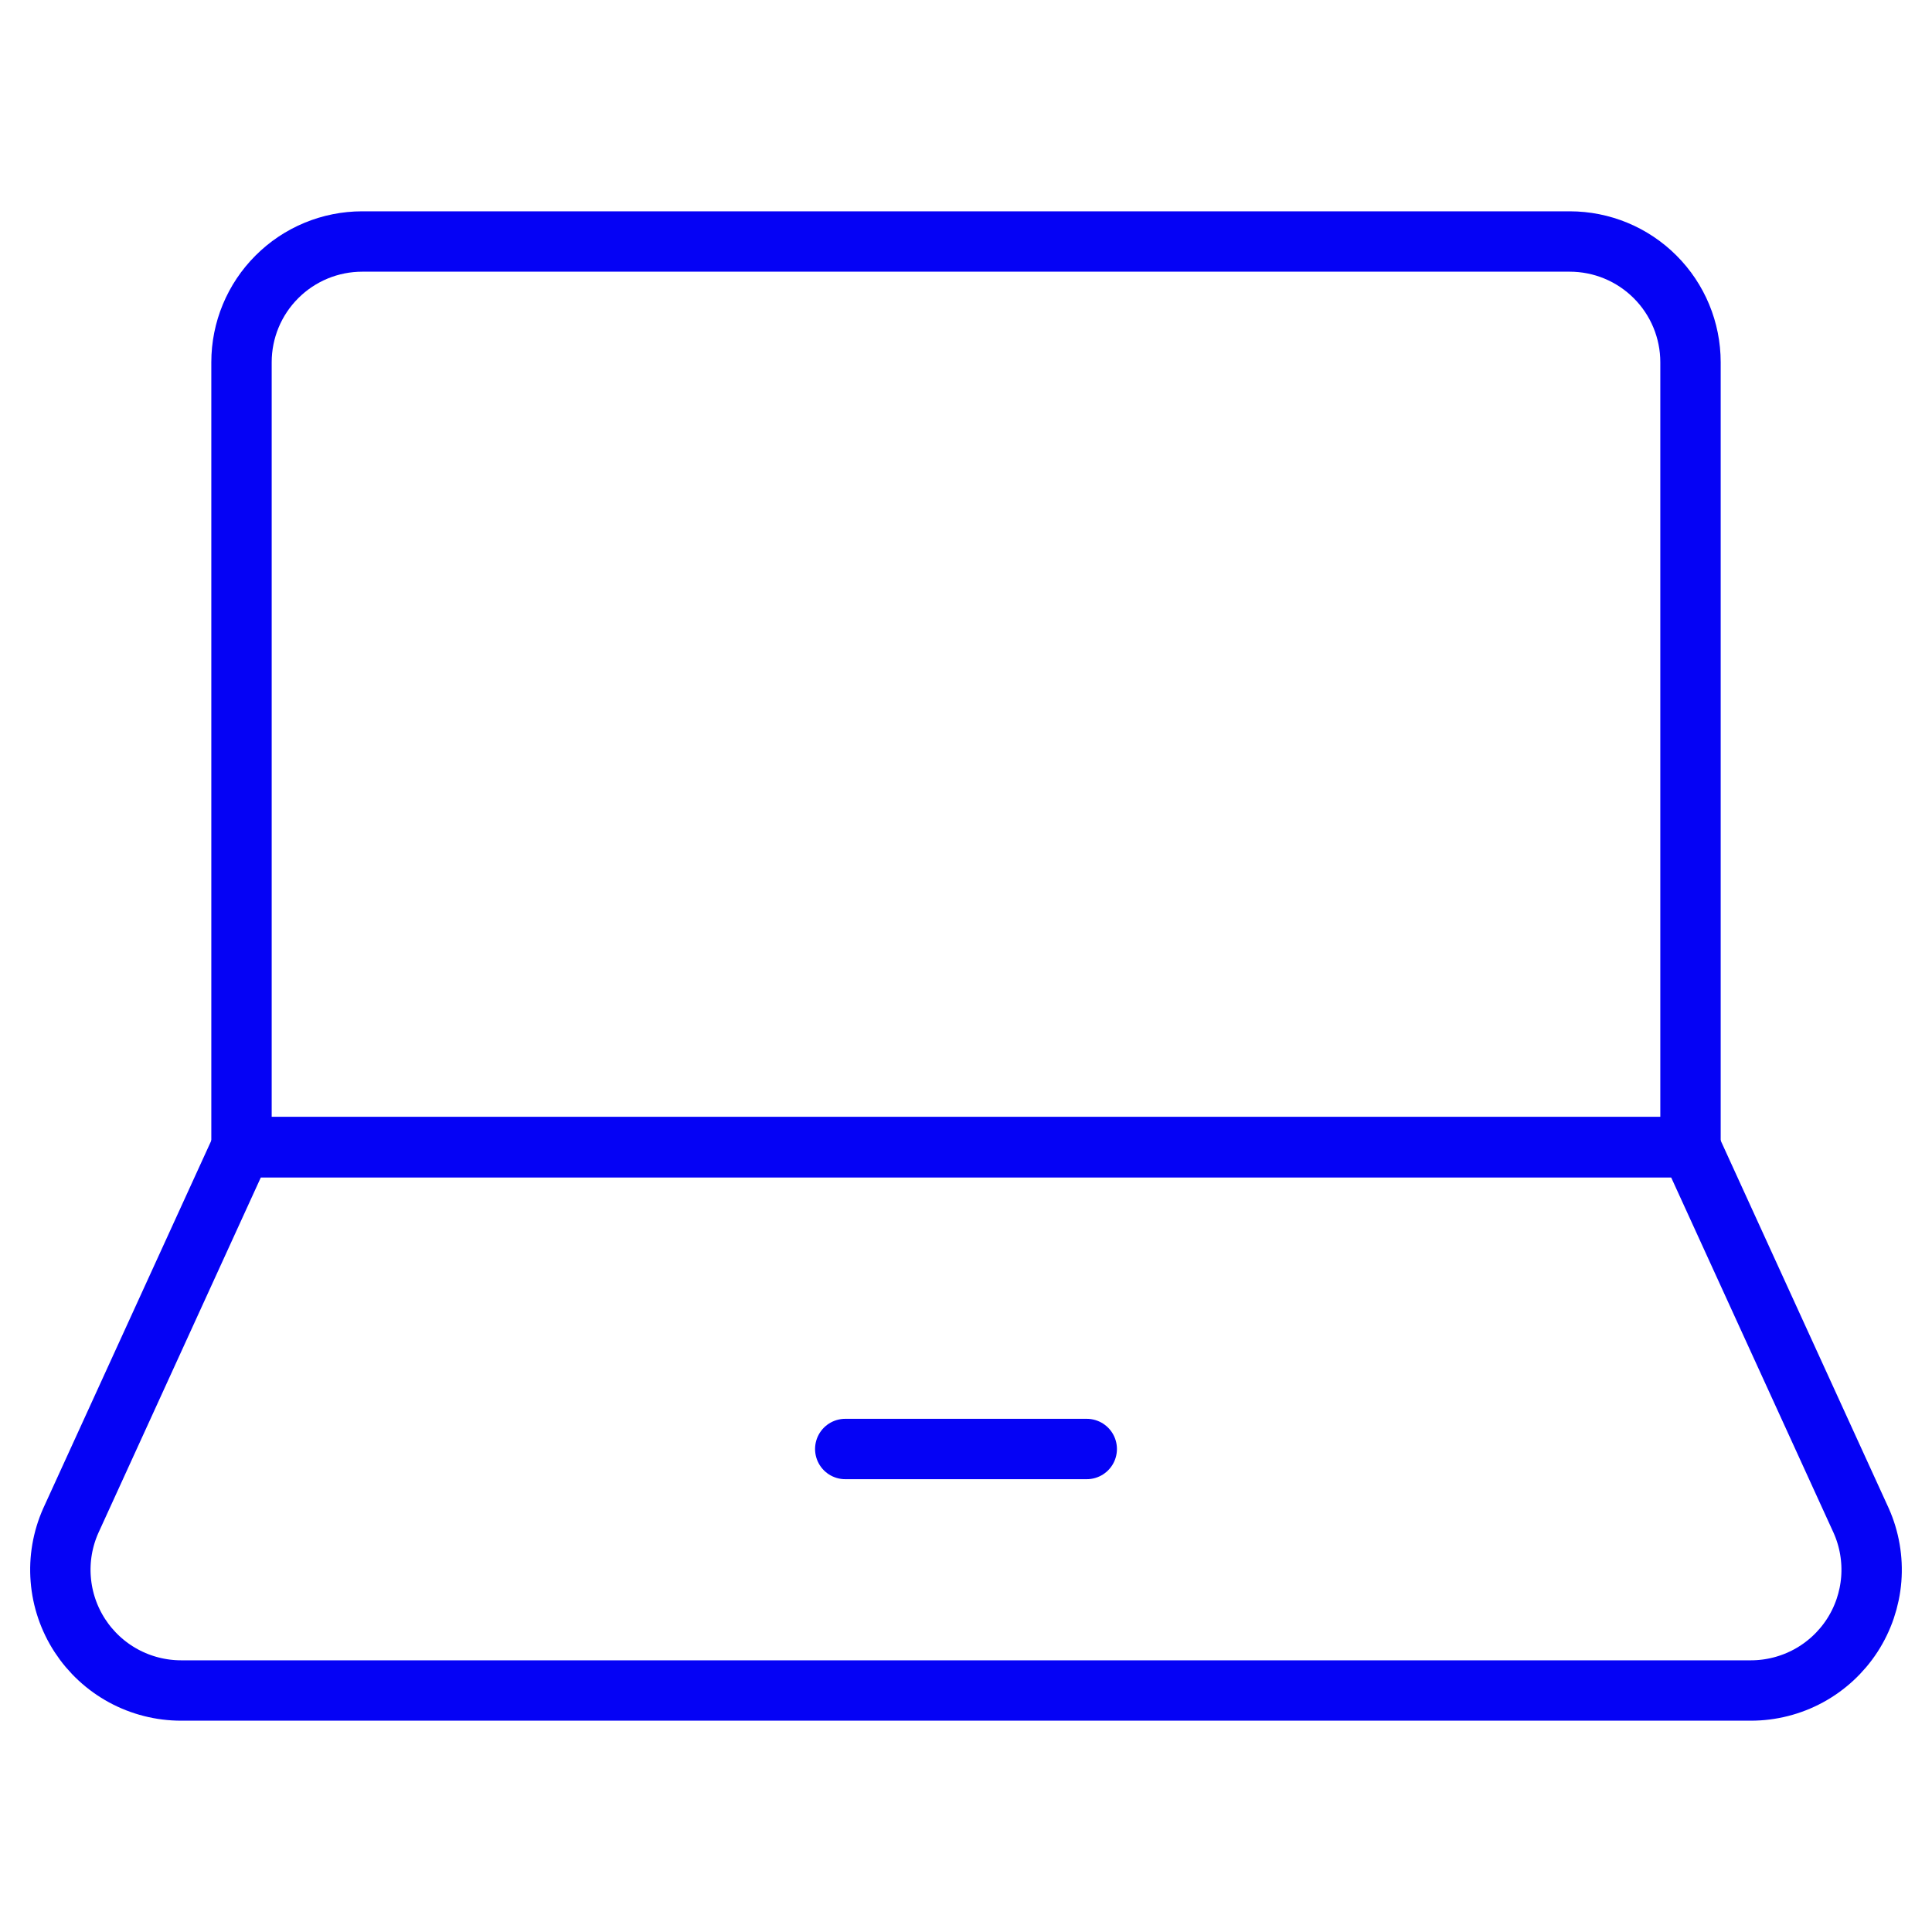
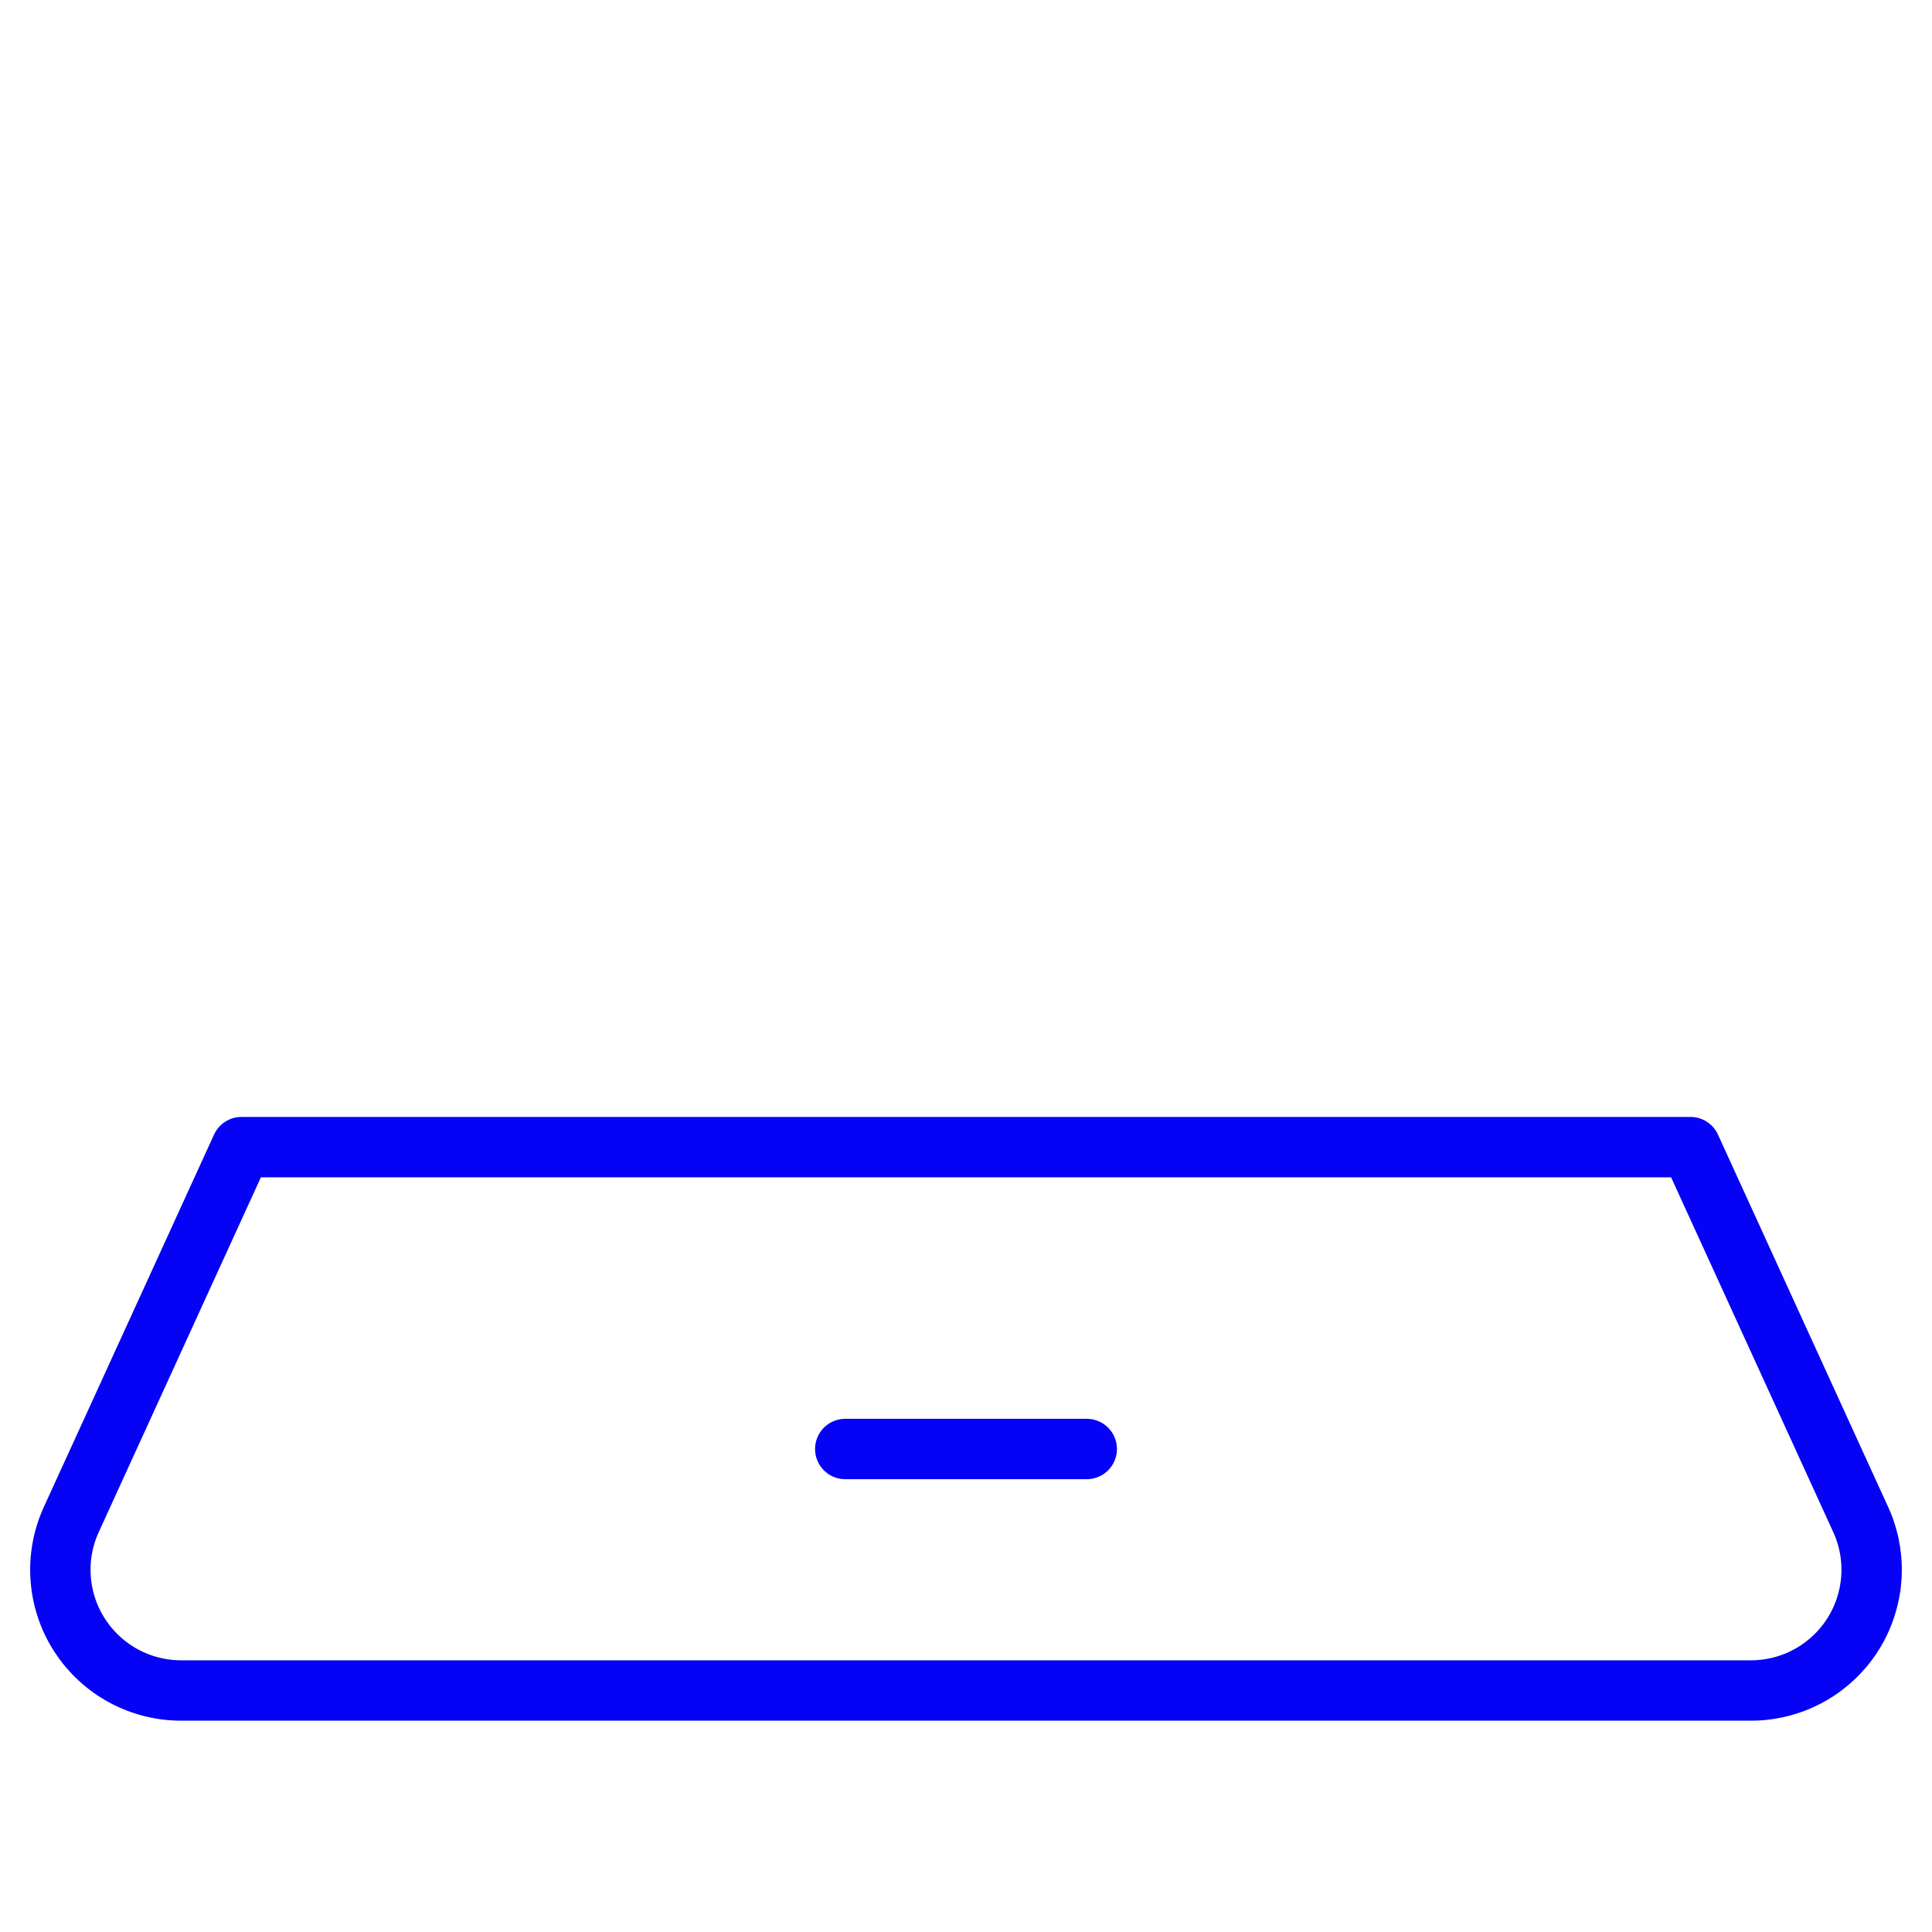
<svg xmlns="http://www.w3.org/2000/svg" width="48" height="48" viewBox="0 0 48 48" fill="none">
-   <rect width="48" height="48" fill="white" />
-   <path d="M42 28.5V9C42 8.204 41.684 7.441 41.121 6.879C40.559 6.316 39.796 6 39 6H9C8.204 6 7.441 6.316 6.879 6.879C6.316 7.441 6 8.204 6 9V28.5H42Z" stroke="#0502F5" stroke-width="1.5" stroke-linecap="round" stroke-linejoin="round" />
  <path d="M46.242 37.782C46.445 38.239 46.53 38.739 46.491 39.237C46.451 39.736 46.288 40.216 46.016 40.635C45.743 41.054 45.37 41.399 44.931 41.637C44.492 41.875 44 42 43.5 42H4.5C4 42 3.508 41.875 3.069 41.637C2.63 41.399 2.257 41.054 1.984 40.635C1.712 40.216 1.548 39.736 1.509 39.237C1.469 38.739 1.555 38.239 1.758 37.782L6 28.5H42L46.242 37.782Z" stroke="#0502F5" stroke-width="1.5" stroke-linecap="round" stroke-linejoin="round" />
  <path d="M21 36H27" stroke="#0502F5" stroke-width="1.5" stroke-linecap="round" stroke-linejoin="round" />
</svg>